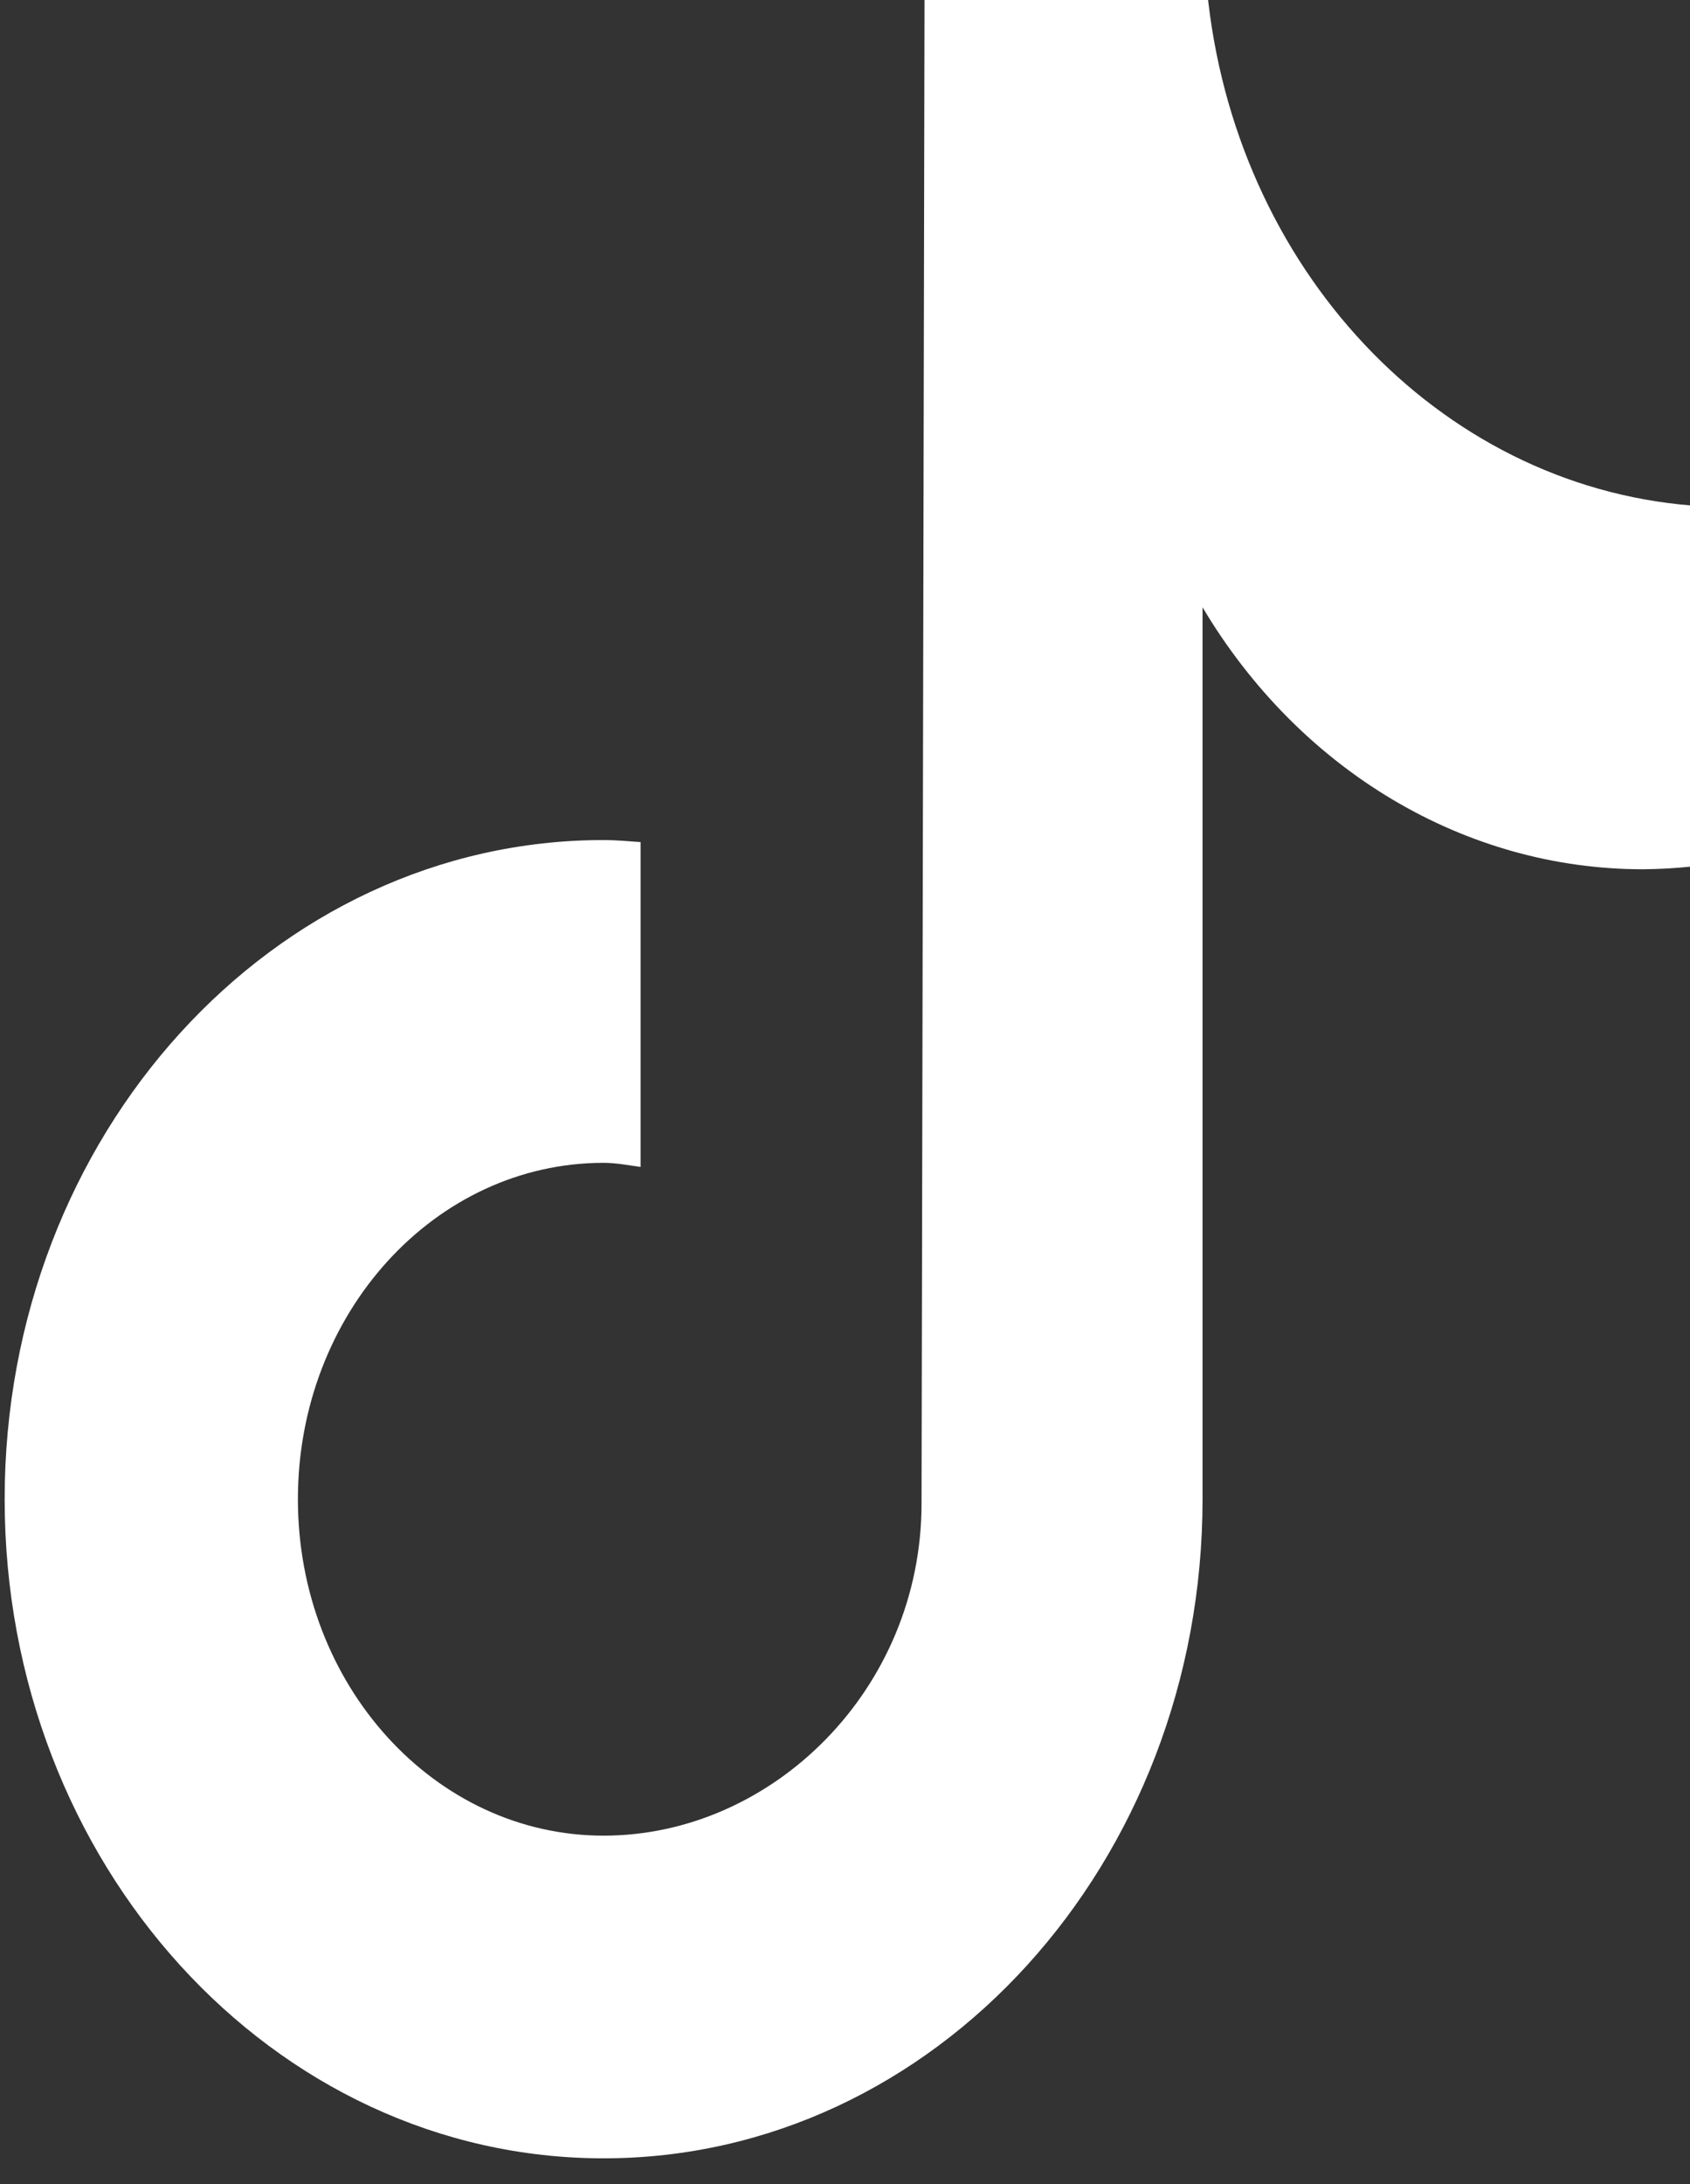
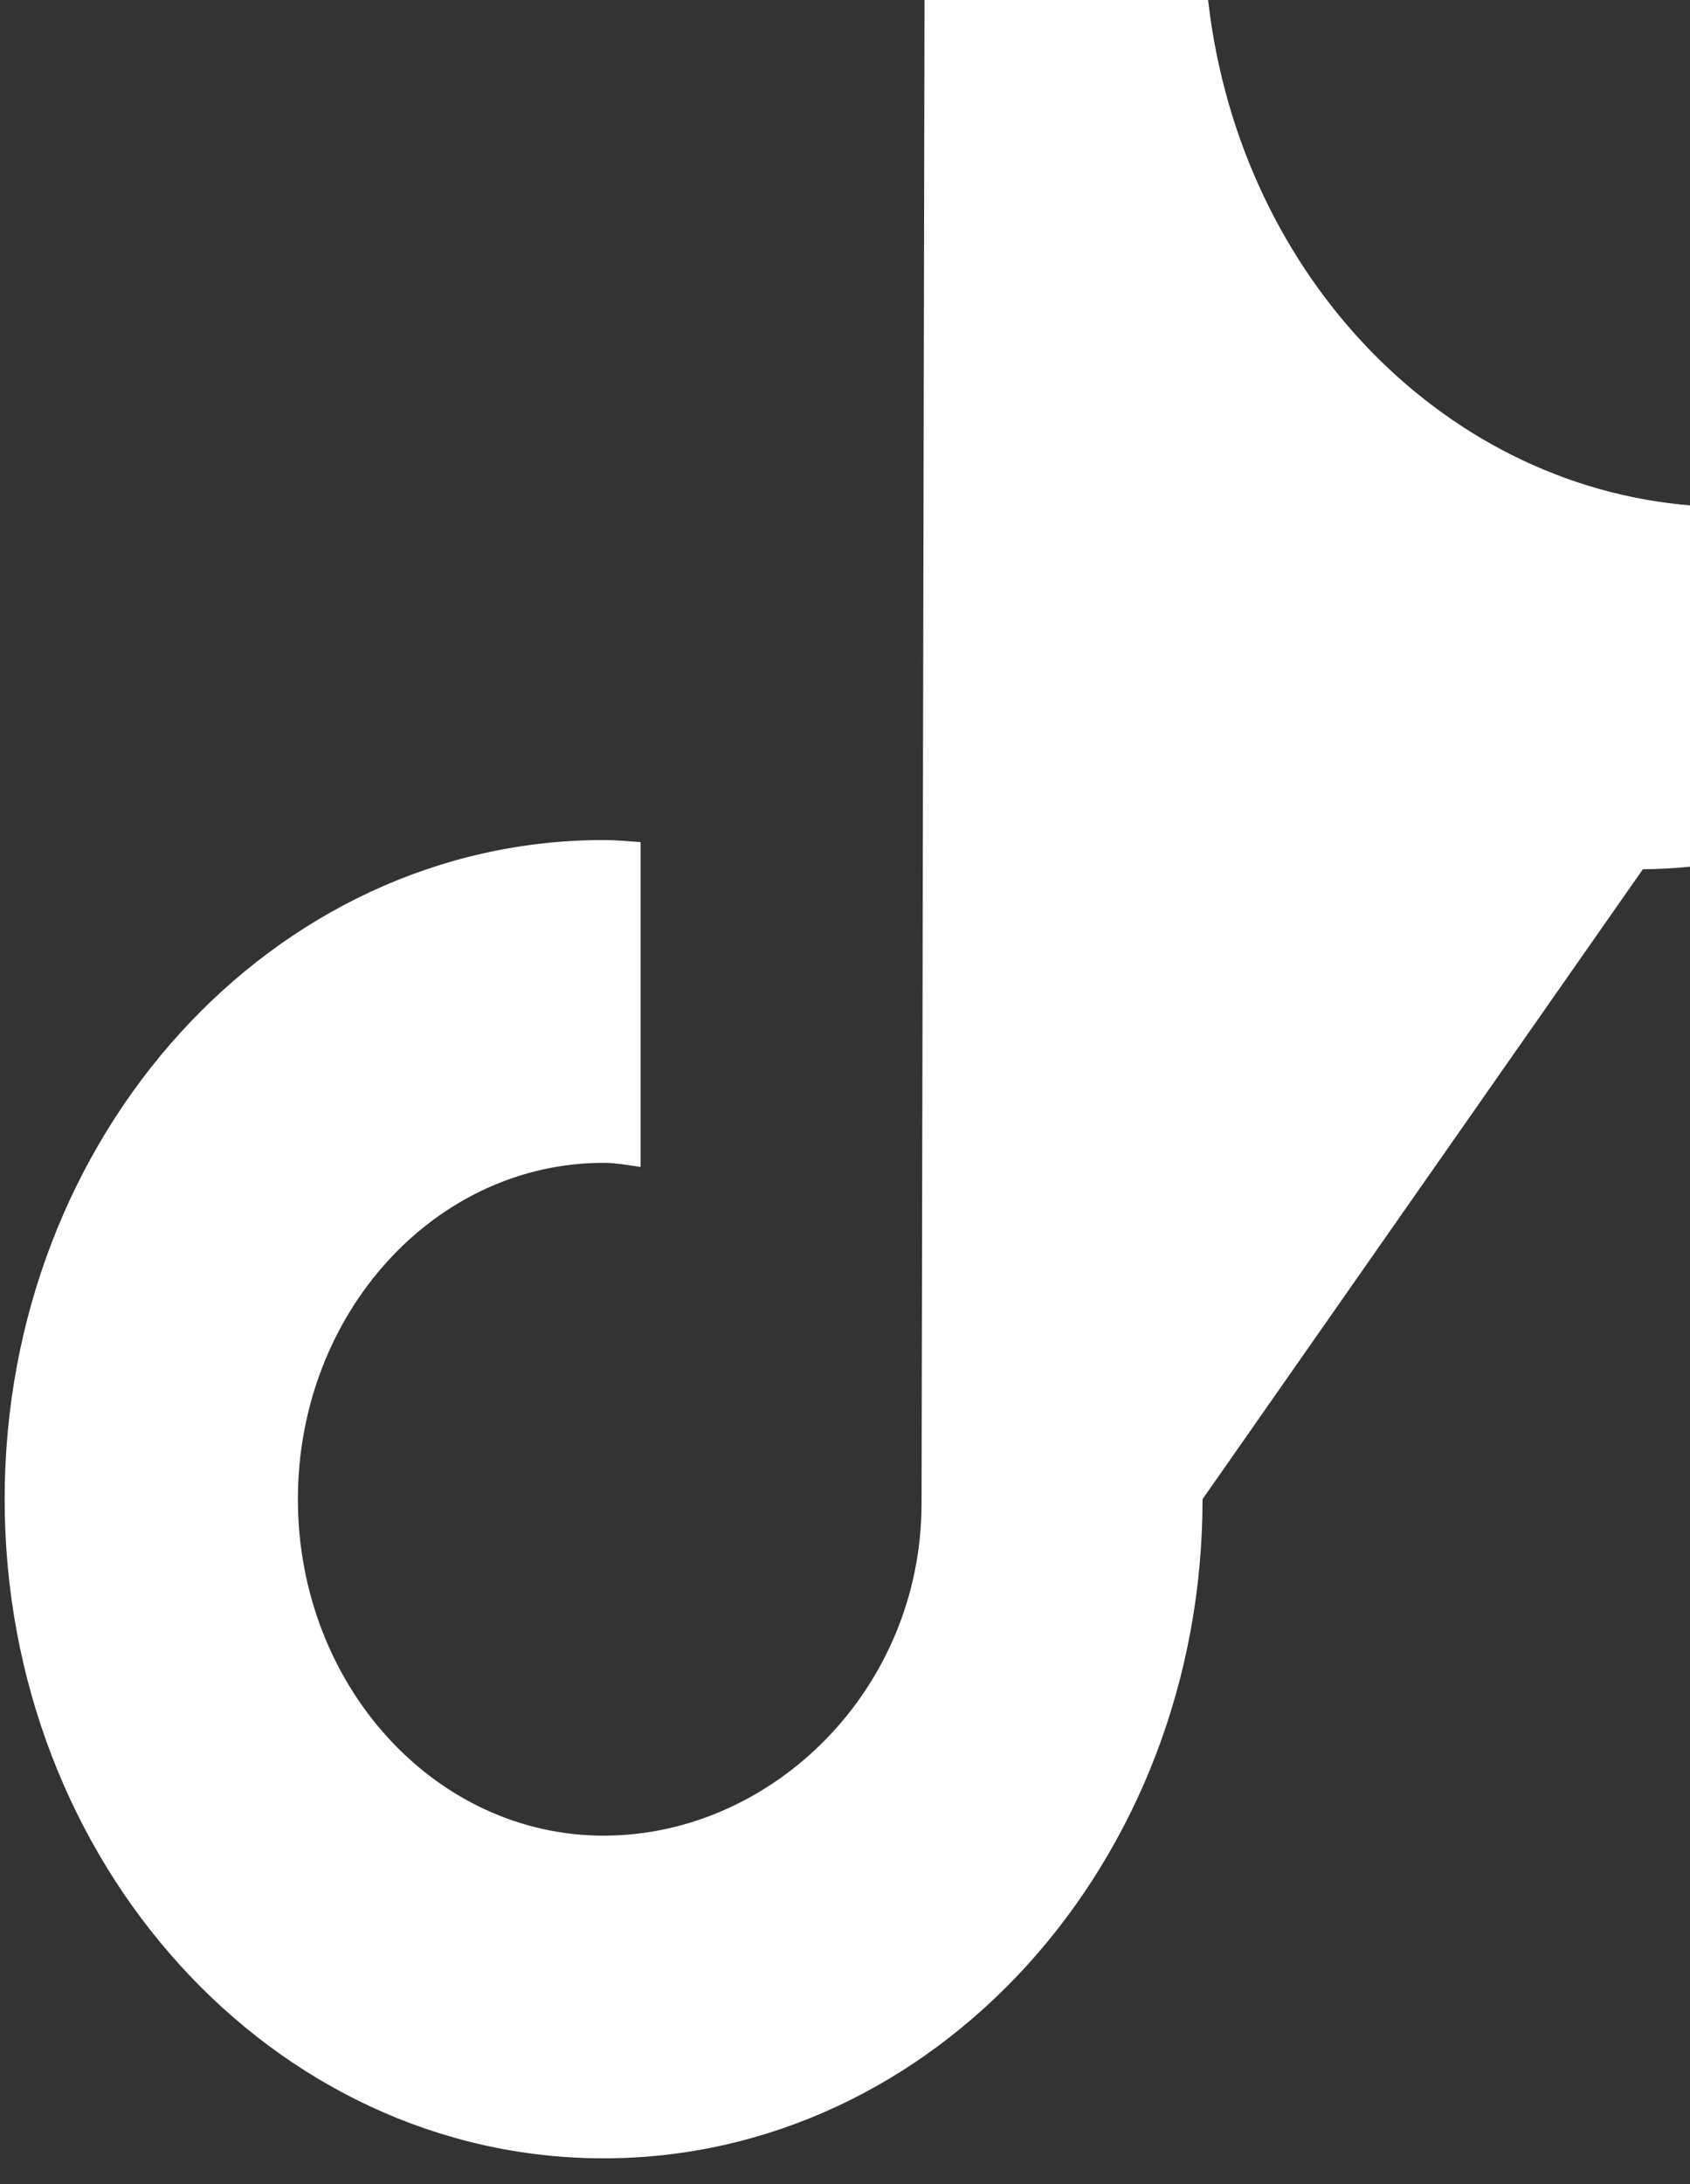
<svg xmlns="http://www.w3.org/2000/svg" width="100%" height="100%" viewBox="0 0 72 93" version="1.1" xml:space="preserve" style="fill-rule:evenodd;clip-rule:evenodd;stroke-linejoin:round;stroke-miterlimit:2;">
  <rect x="0" y="0" width="72" height="93" fill="#333333" stroke="none" />
  <g transform="matrix(1,0,0,1,-943.287,-599.459)">
    <g transform="matrix(1.969,0,0,9.624,-4462.79,-9737.83)">
      <g transform="matrix(1.182,0,0,0.266,1926.94,1002.84)">
-         <path d="M723.563,282.367C723.268,282.395 722.972,282.41 722.675,282.412C719.425,282.412 716.395,280.774 714.615,278.055L714.615,292.889C714.615,298.945 709.705,303.853 703.651,303.853C697.595,303.853 692.687,298.945 692.687,292.889C692.687,286.834 697.595,281.926 703.651,281.926C703.879,281.926 704.103,281.946 704.328,281.96L704.328,287.363C704.103,287.336 703.882,287.295 703.651,287.295C700.56,287.295 698.055,289.801 698.055,292.89C698.055,295.981 700.56,298.486 703.651,298.486C706.742,298.486 709.471,296.051 709.471,292.96L709.526,267.766L714.695,267.766C715.182,272.401 718.919,276.022 723.568,276.362L723.568,282.367" style="fill:white;fill-rule:nonzero;" />
+         <path d="M723.563,282.367C723.268,282.395 722.972,282.41 722.675,282.412L714.615,292.889C714.615,298.945 709.705,303.853 703.651,303.853C697.595,303.853 692.687,298.945 692.687,292.889C692.687,286.834 697.595,281.926 703.651,281.926C703.879,281.926 704.103,281.946 704.328,281.96L704.328,287.363C704.103,287.336 703.882,287.295 703.651,287.295C700.56,287.295 698.055,289.801 698.055,292.89C698.055,295.981 700.56,298.486 703.651,298.486C706.742,298.486 709.471,296.051 709.471,292.96L709.526,267.766L714.695,267.766C715.182,272.401 718.919,276.022 723.568,276.362L723.568,282.367" style="fill:white;fill-rule:nonzero;" />
      </g>
    </g>
  </g>
</svg>